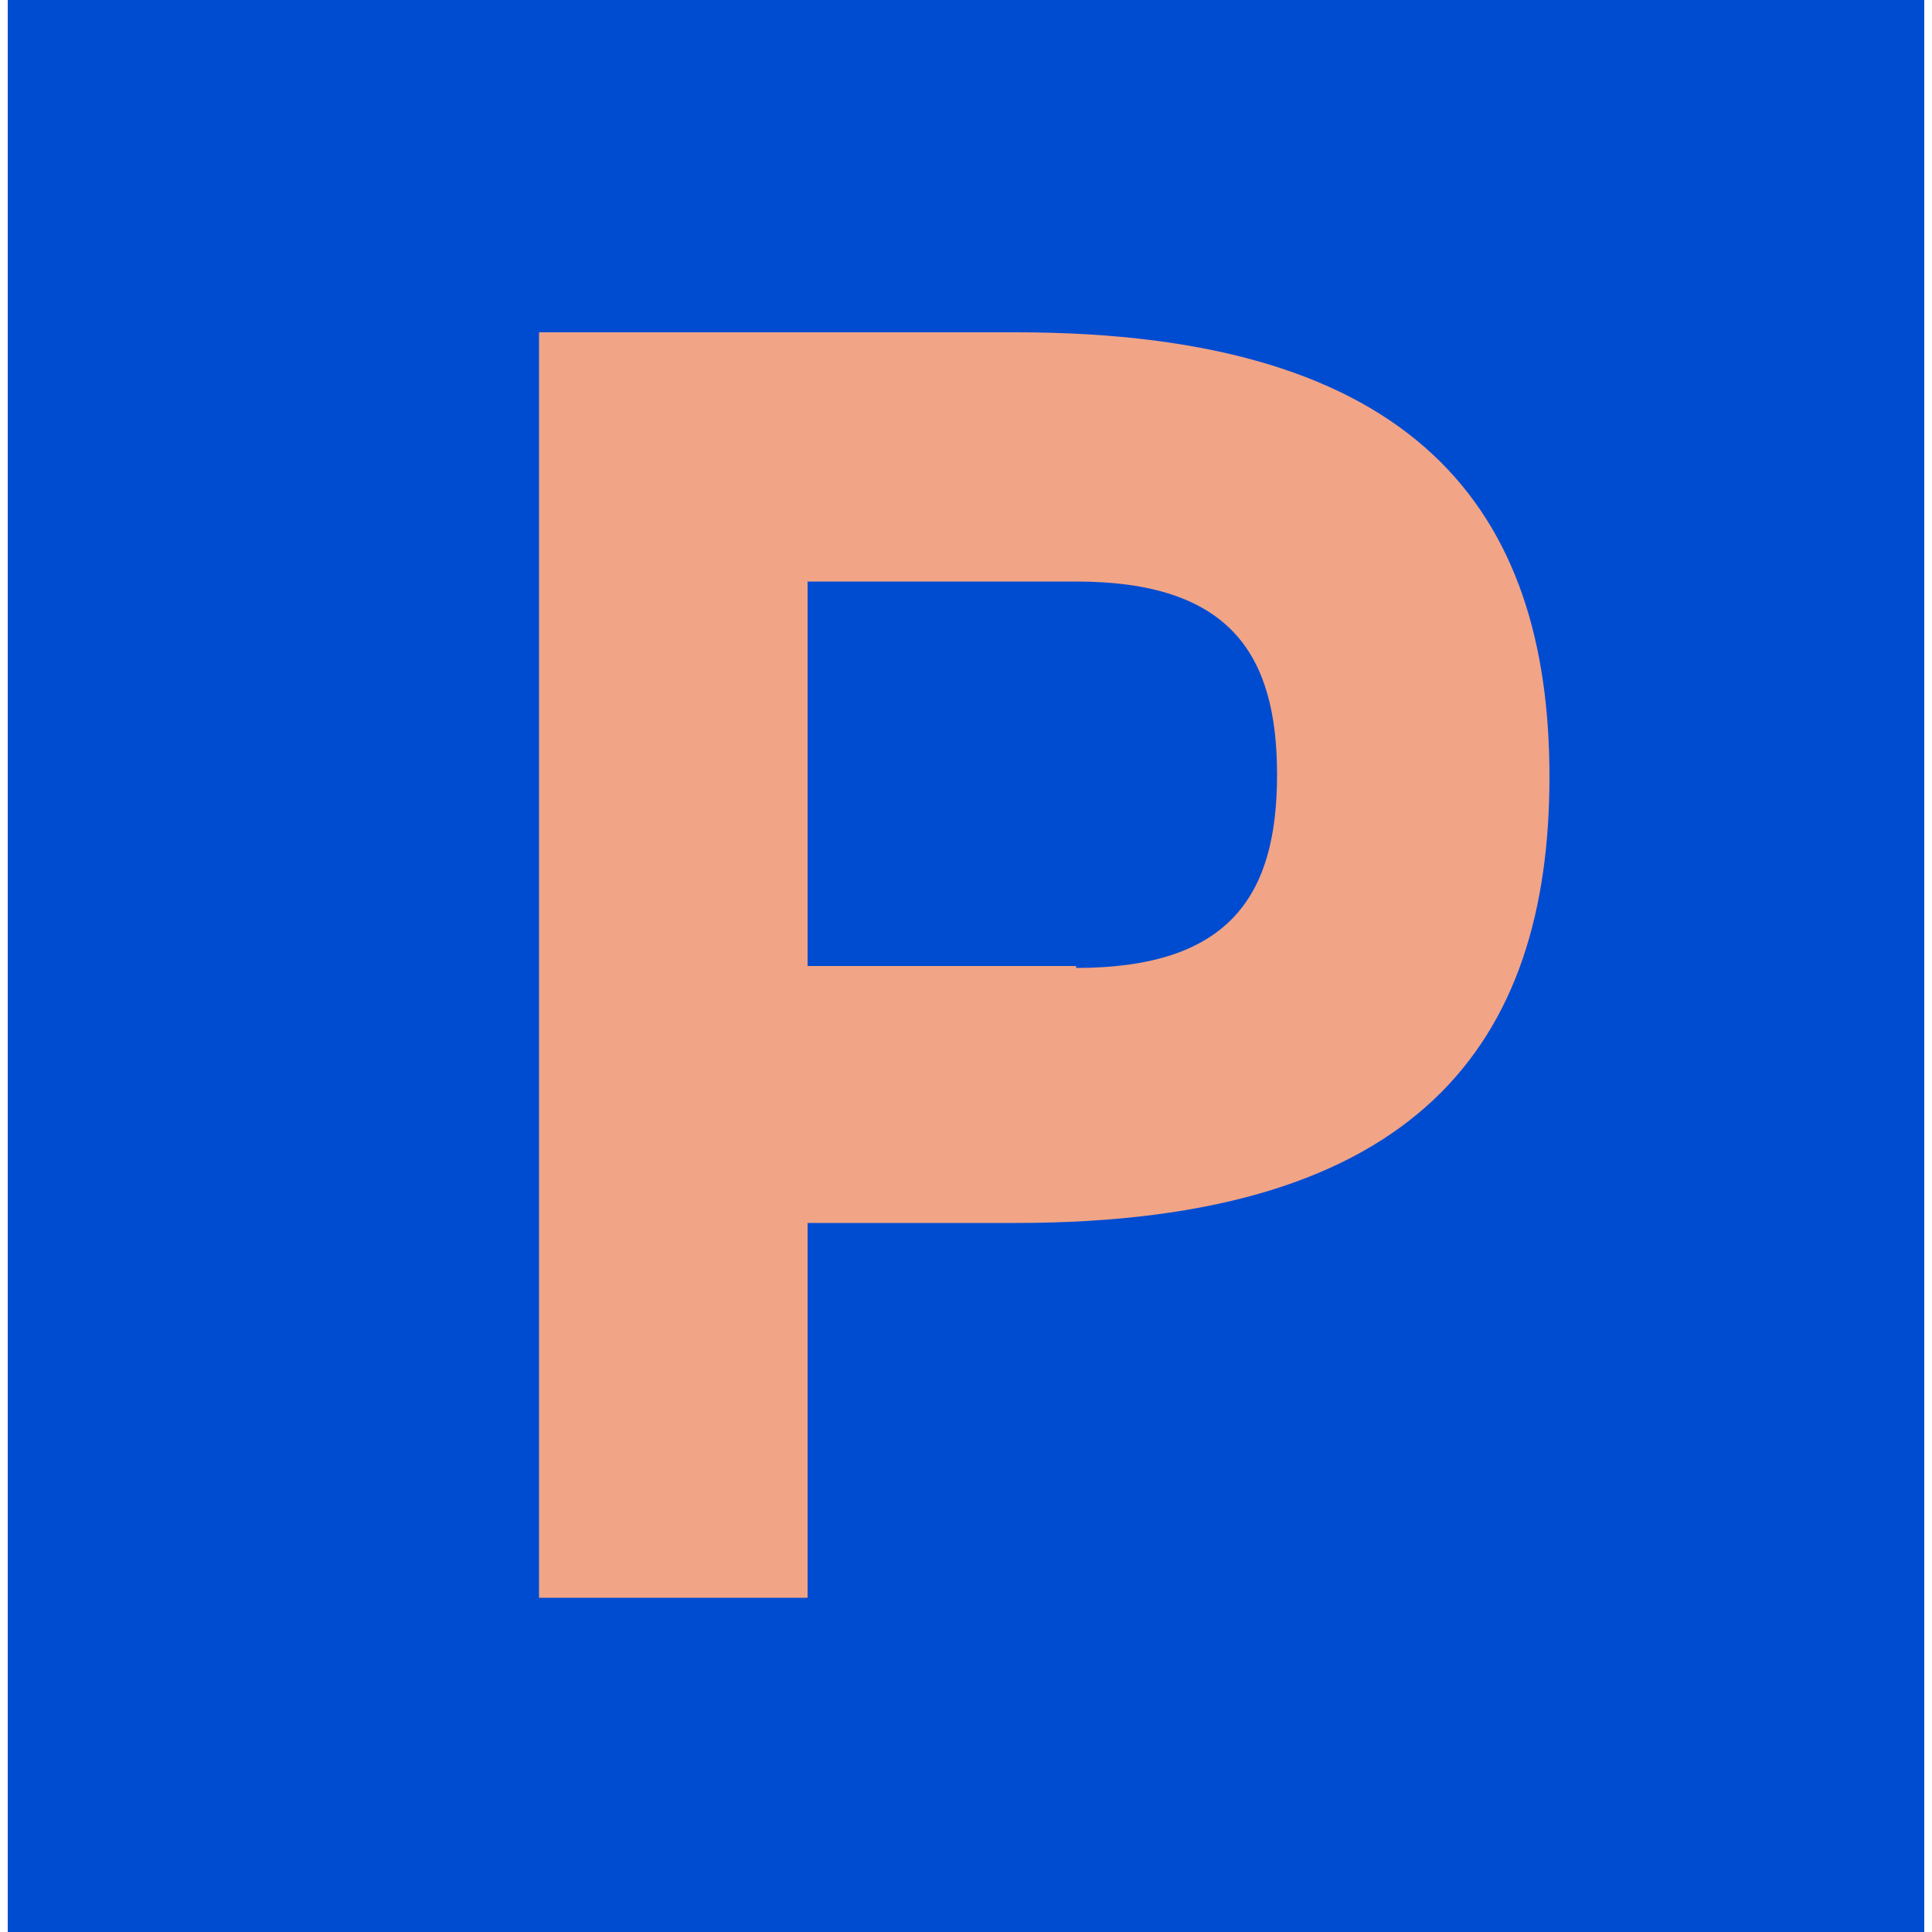
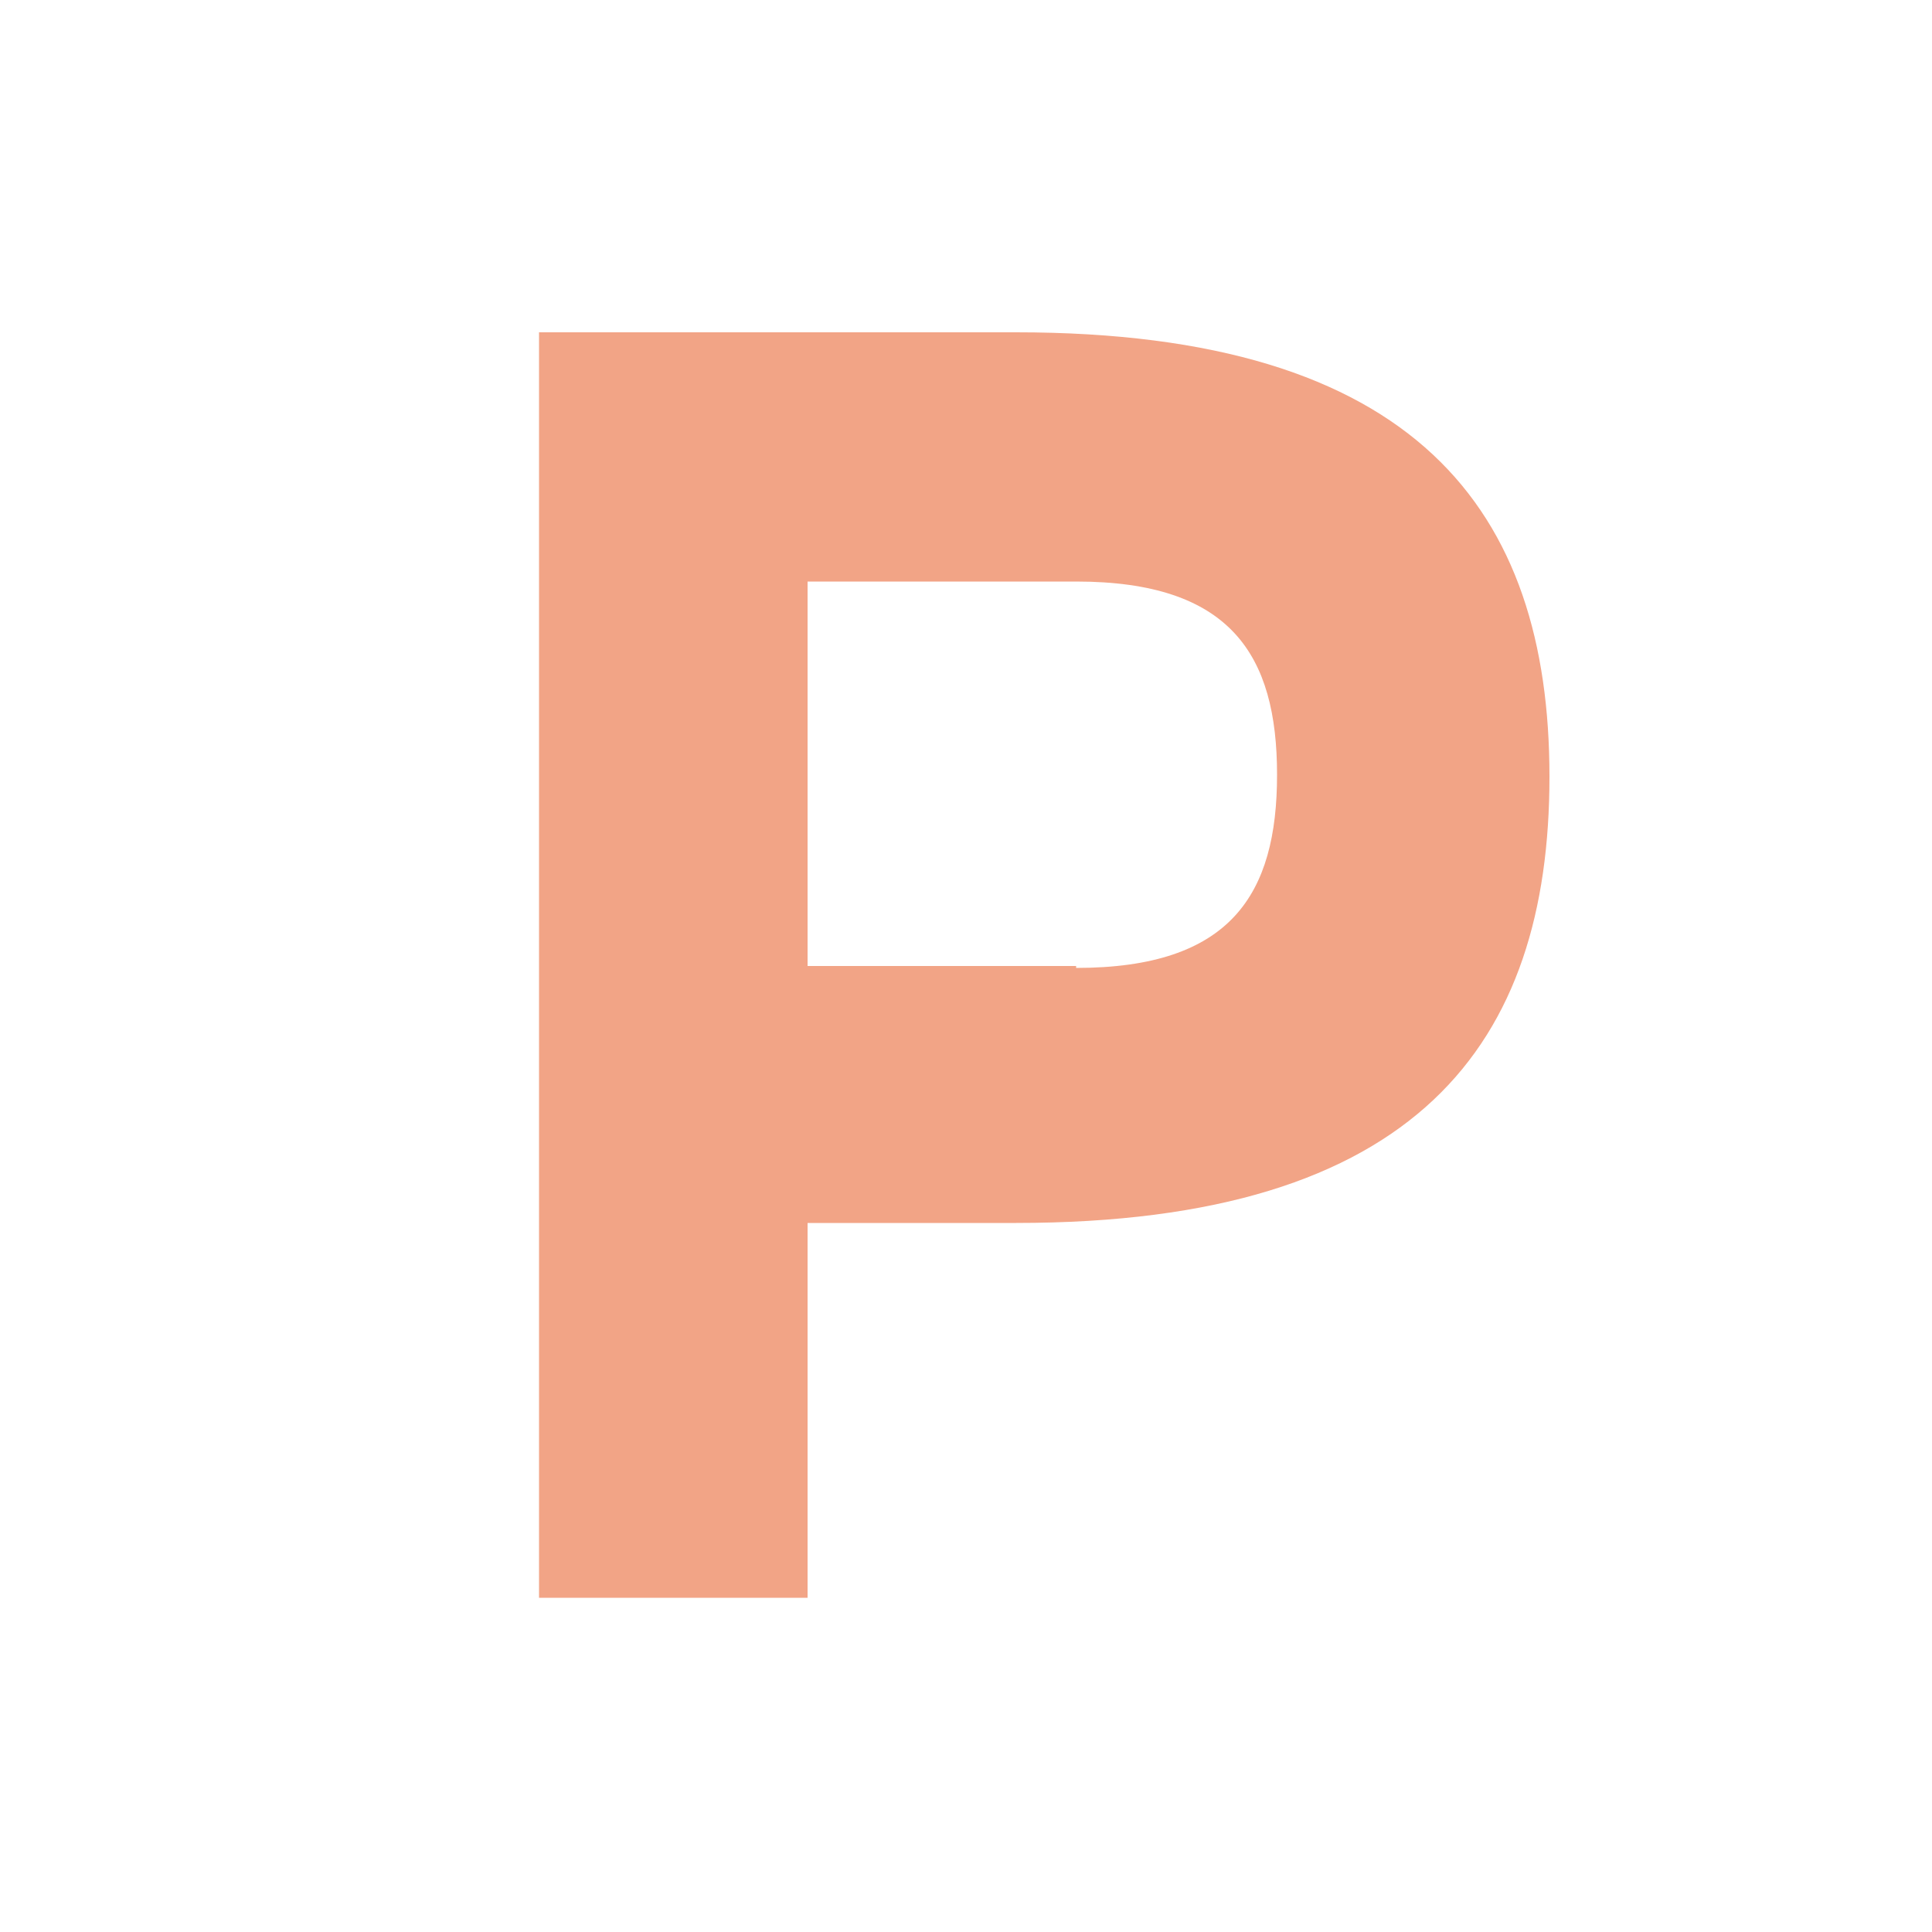
<svg xmlns="http://www.w3.org/2000/svg" id="Layer_1" version="1.1" viewBox="0 0 100 100">
  <defs>
    <style>
      .st0 {
        fill: #004cd1;
      }

      .st1 {
        fill: #f2a486;
      }
    </style>
  </defs>
-   <rect class="st0" x=".4" y="-.8" width="99.2" height="101.6" />
  <path class="st1" d="M41.8,82.7h-13.9V17.2h24.7c20.7,0,27.6,9.2,27.6,23s-6.8,23.1-27.6,23.1h-10.8v19.6h0ZM55.7,50.1c8,0,10.4-3.8,10.4-10s-2.4-10-10.4-10h-13.9v19.9h13.9Z" />
</svg>